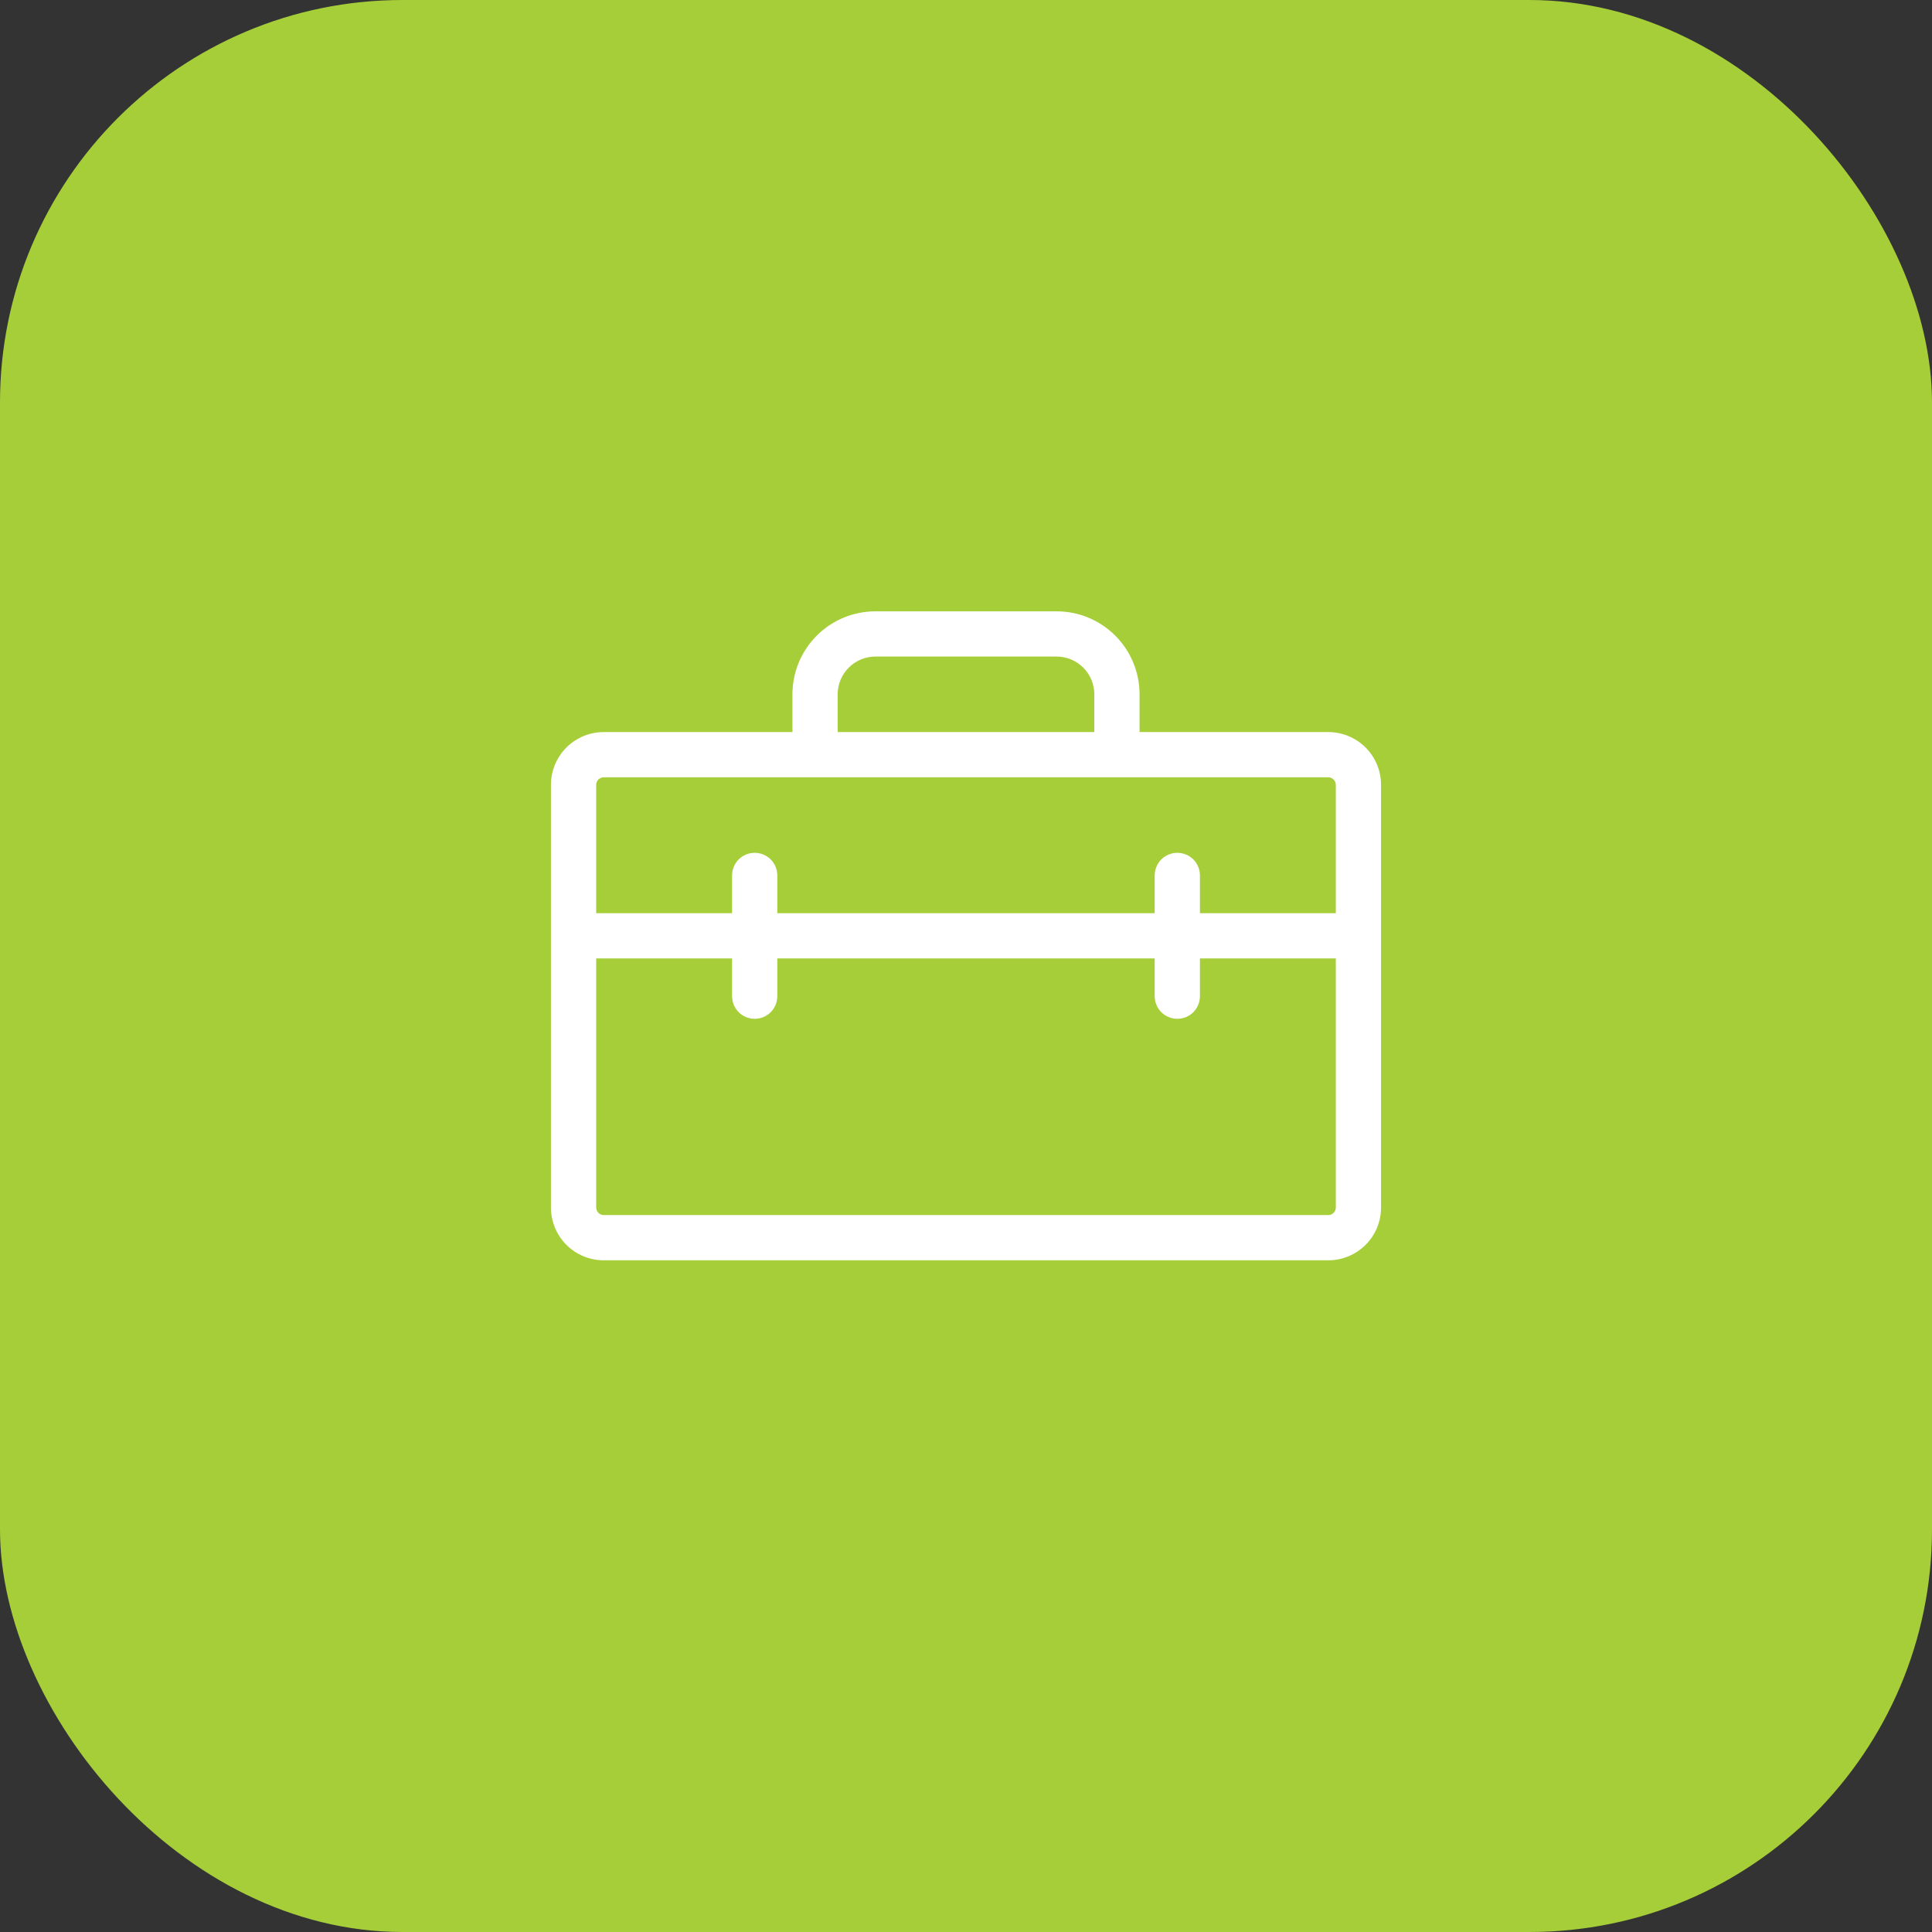
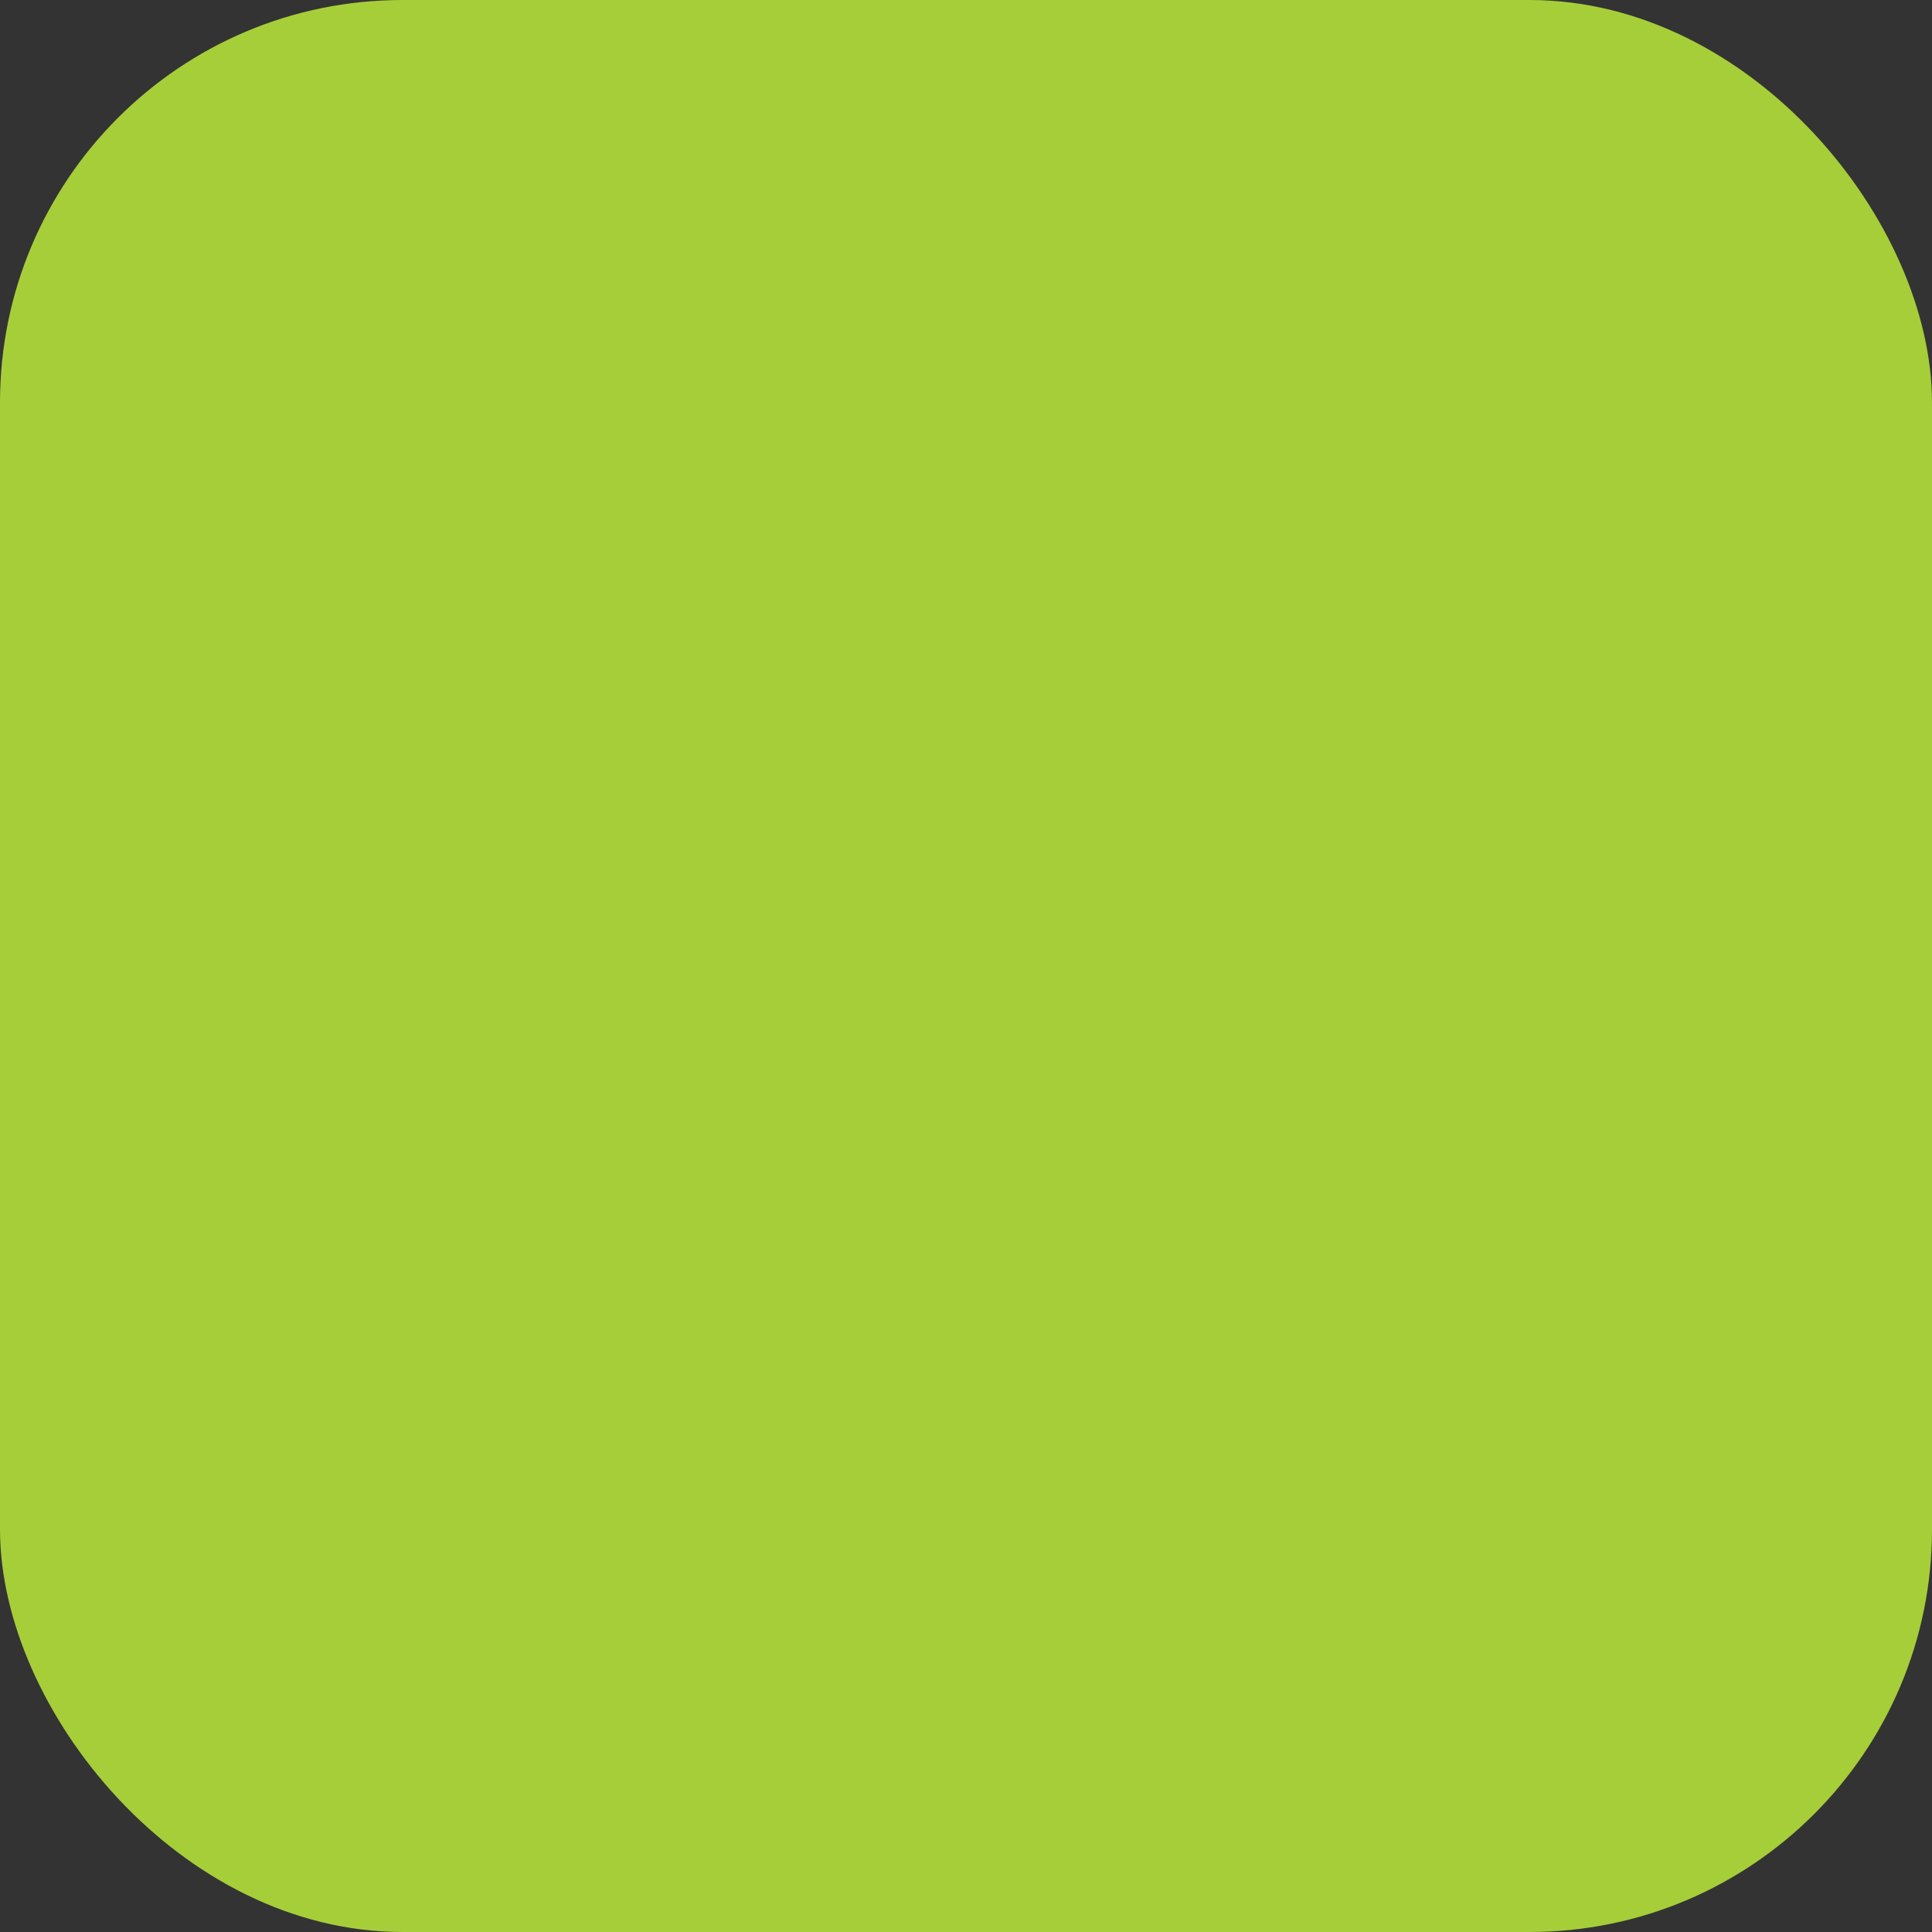
<svg xmlns="http://www.w3.org/2000/svg" width="48" height="48" viewBox="0 0 48 48" fill="none">
  <rect x="0" y="0" width="48" height="48" fill="#333333" stroke="none" />
  <rect width="48" height="48" rx="10" fill="#A6CE39" />
-   <path d="M33 18.188H28.312V17.25C28.312 16.703 28.095 16.178 27.708 15.792C27.322 15.405 26.797 15.188 26.25 15.188H21.75C21.203 15.188 20.678 15.405 20.292 15.792C19.905 16.178 19.688 16.703 19.688 17.25V18.188H15C14.652 18.188 14.318 18.326 14.072 18.572C13.826 18.818 13.688 19.152 13.688 19.5V30C13.688 30.348 13.826 30.682 14.072 30.928C14.318 31.174 14.652 31.312 15 31.312H33C33.348 31.312 33.682 31.174 33.928 30.928C34.174 30.682 34.312 30.348 34.312 30V19.5C34.312 19.152 34.174 18.818 33.928 18.572C33.682 18.326 33.348 18.188 33 18.188ZM20.812 17.25C20.812 17.001 20.911 16.763 21.087 16.587C21.263 16.411 21.501 16.312 21.75 16.312H26.25C26.499 16.312 26.737 16.411 26.913 16.587C27.089 16.763 27.188 17.001 27.188 17.25V18.188H20.812V17.25ZM15 19.312H33C33.05 19.312 33.097 19.332 33.133 19.367C33.168 19.403 33.188 19.45 33.188 19.5V22.688H29.812V21.75C29.812 21.601 29.753 21.458 29.648 21.352C29.542 21.247 29.399 21.188 29.25 21.188C29.101 21.188 28.958 21.247 28.852 21.352C28.747 21.458 28.688 21.601 28.688 21.75V22.688H19.312V21.75C19.312 21.601 19.253 21.458 19.148 21.352C19.042 21.247 18.899 21.188 18.75 21.188C18.601 21.188 18.458 21.247 18.352 21.352C18.247 21.458 18.188 21.601 18.188 21.75V22.688H14.812V19.5C14.812 19.45 14.832 19.403 14.867 19.367C14.903 19.332 14.95 19.312 15 19.312ZM33 30.188H15C14.95 30.188 14.903 30.168 14.867 30.133C14.832 30.097 14.812 30.05 14.812 30V23.812H18.188V24.75C18.188 24.899 18.247 25.042 18.352 25.148C18.458 25.253 18.601 25.312 18.75 25.312C18.899 25.312 19.042 25.253 19.148 25.148C19.253 25.042 19.312 24.899 19.312 24.75V23.812H28.688V24.75C28.688 24.899 28.747 25.042 28.852 25.148C28.958 25.253 29.101 25.312 29.25 25.312C29.399 25.312 29.542 25.253 29.648 25.148C29.753 25.042 29.812 24.899 29.812 24.75V23.812H33.188V30C33.188 30.05 33.168 30.097 33.133 30.133C33.097 30.168 33.05 30.188 33 30.188Z" fill="white" />
</svg>